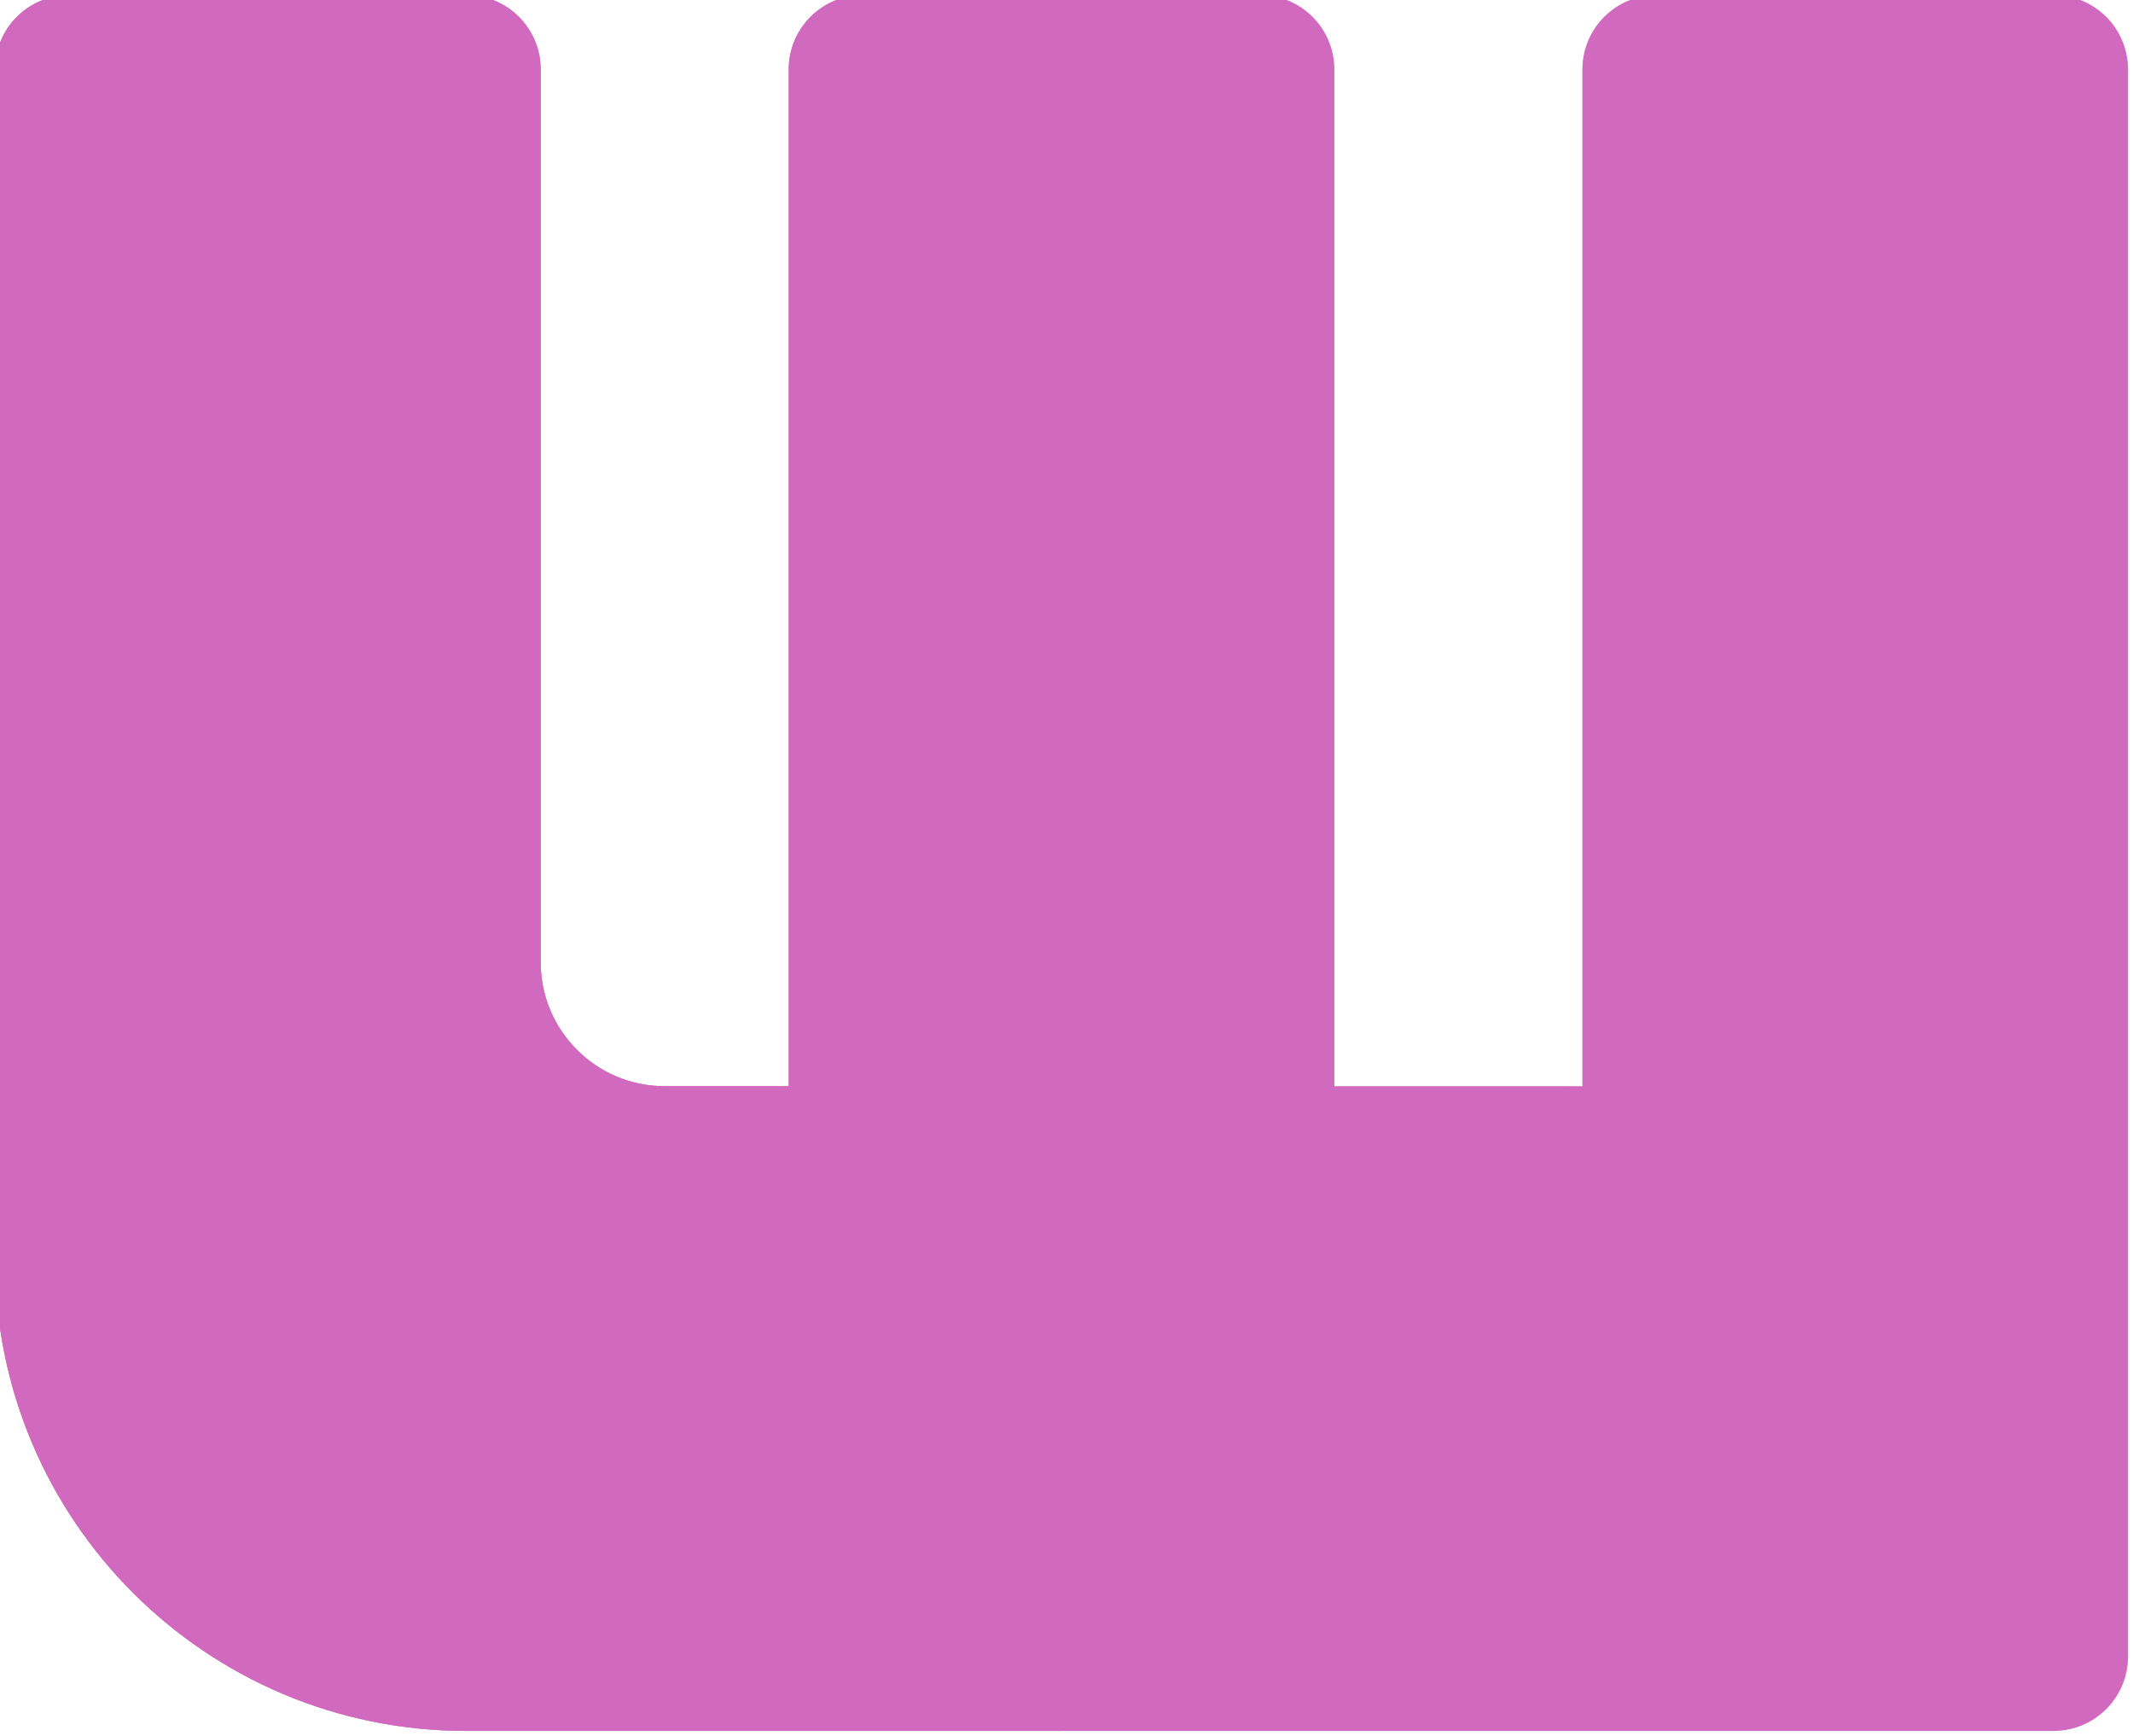
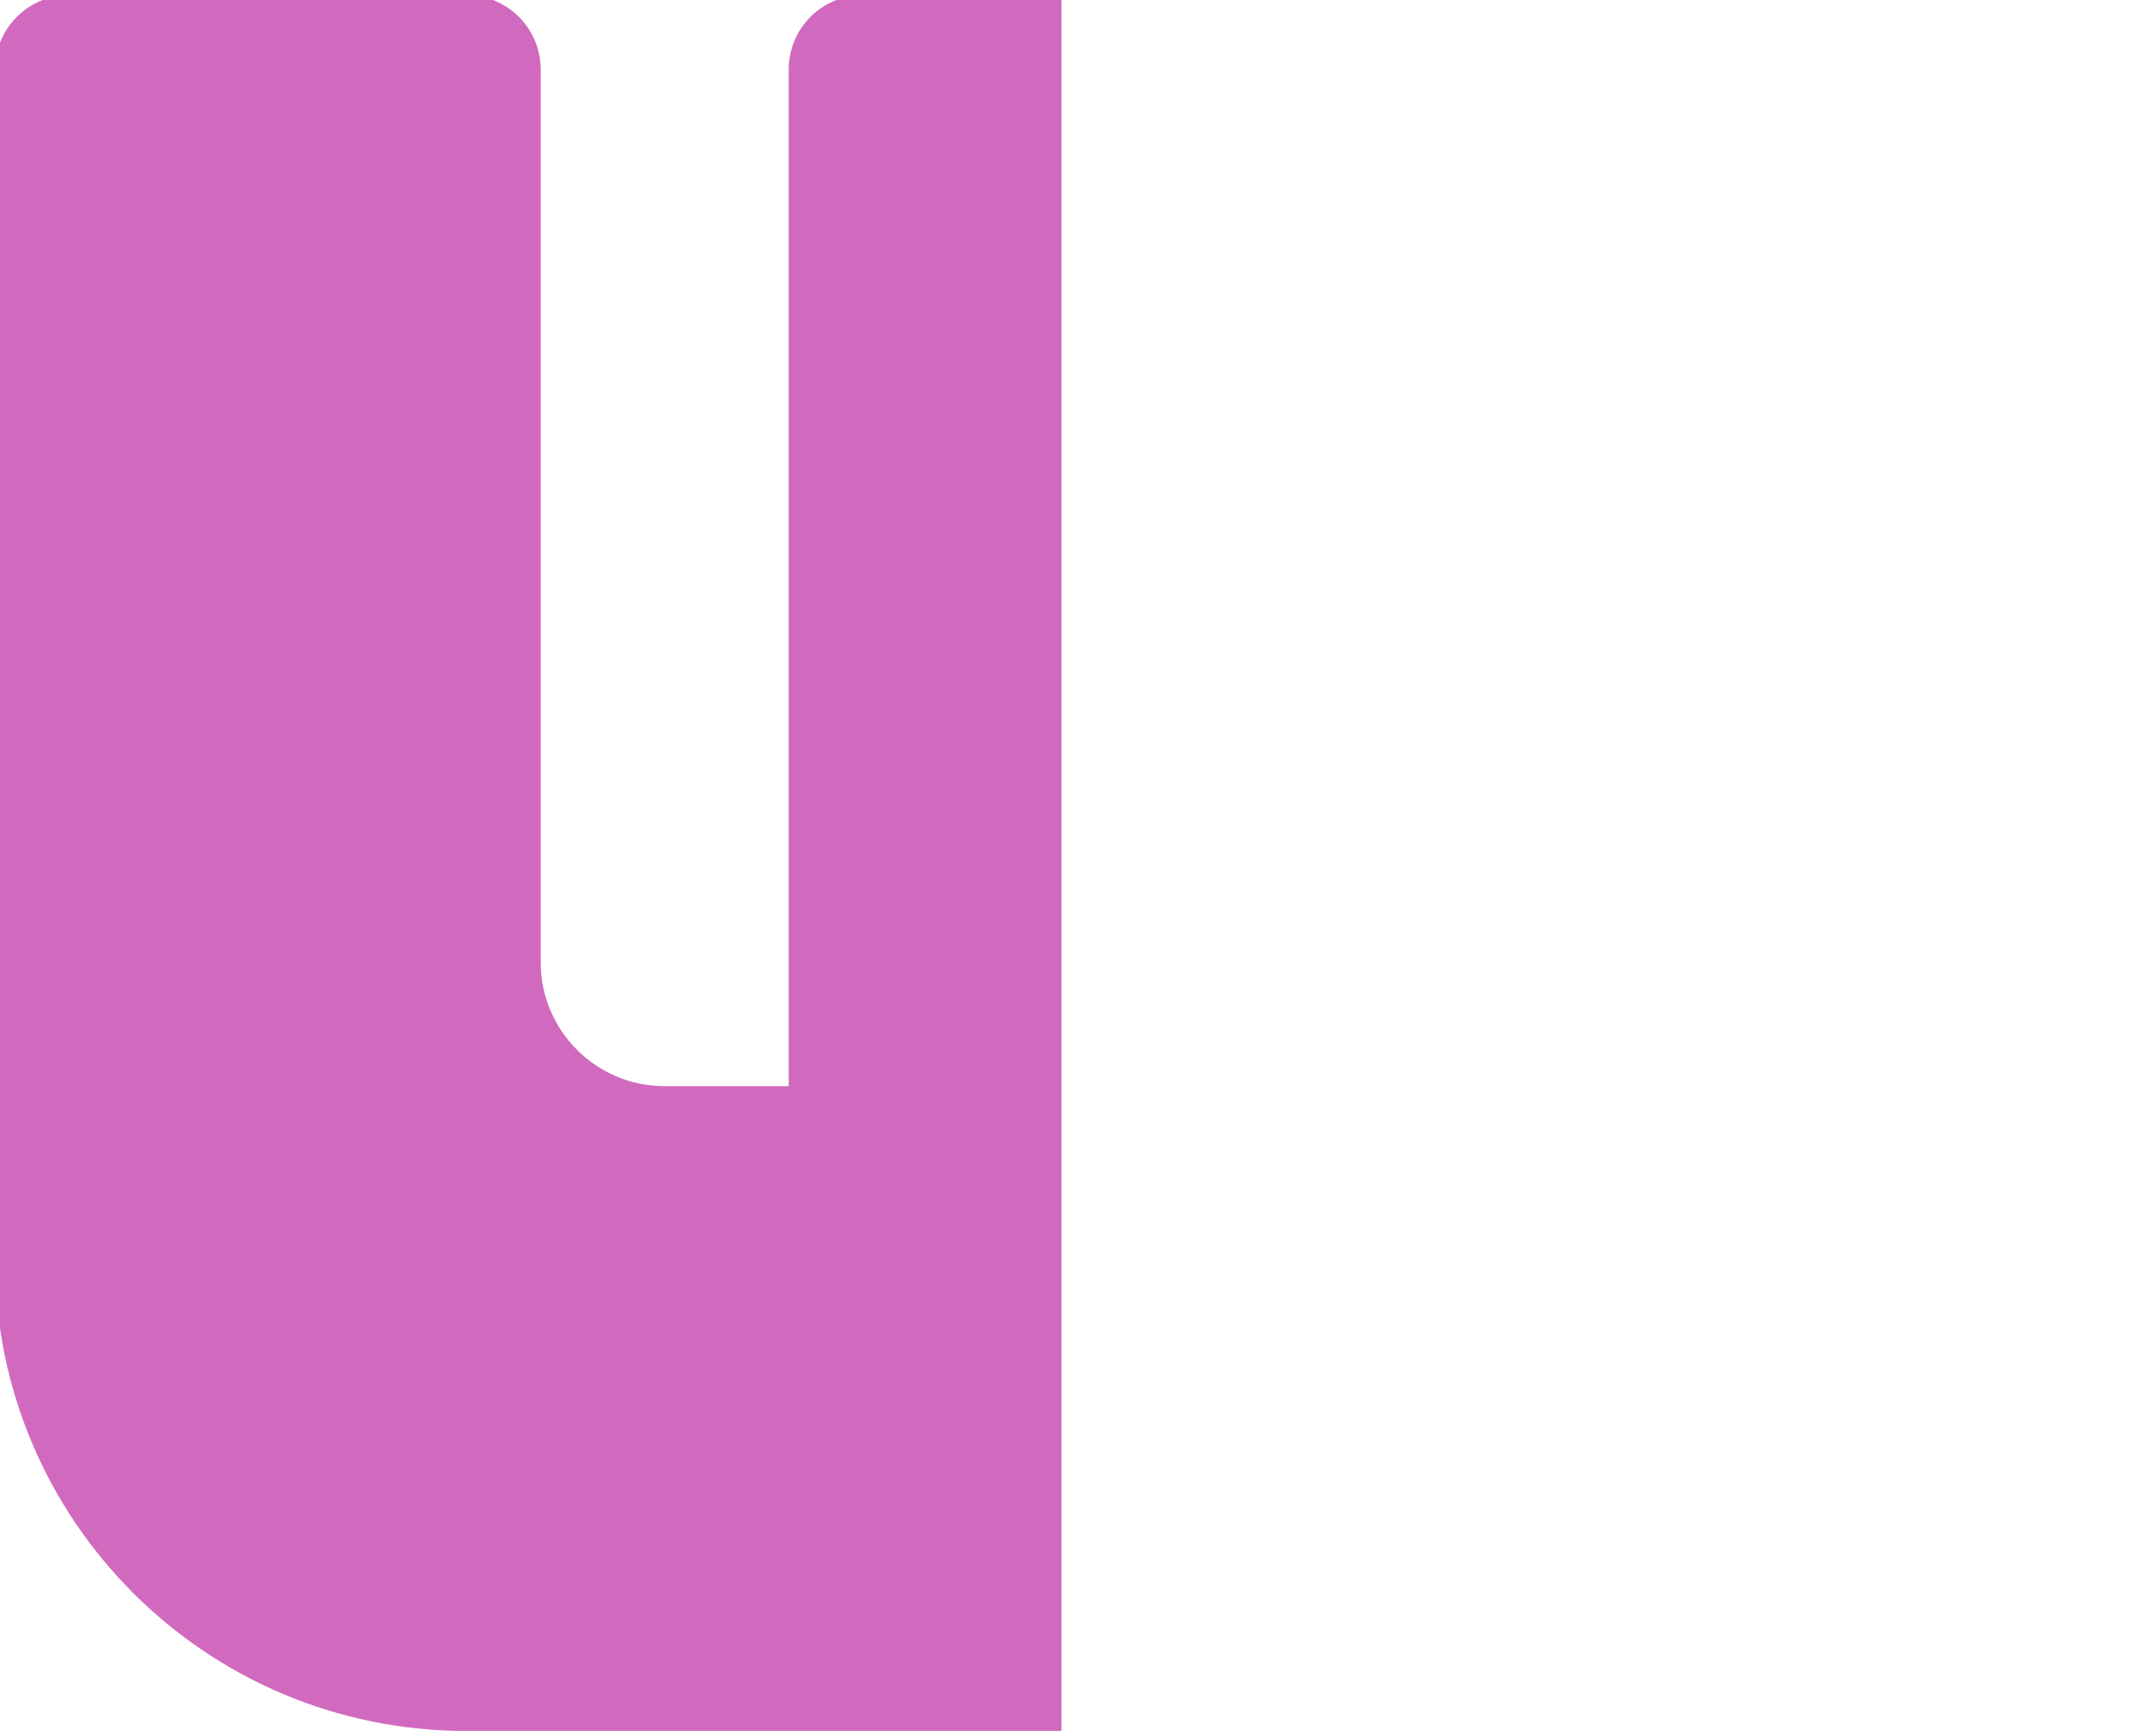
<svg xmlns="http://www.w3.org/2000/svg" fill="none" height="17.5" preserveAspectRatio="xMidYMid meet" style="fill: none" version="1" viewBox="1.3 3.3 21.5 17.5" width="21.5" zoomAndPan="magnify">
  <g id="change1_1">
-     <path d="M2 3.25C1.586 3.25 1.25 3.586 1.25 4V16C1.25 18.623 3.377 20.75 6 20.75H22C22.414 20.75 22.75 20.414 22.75 20V4C22.75 3.586 22.414 3.25 22 3.25H18C17.586 3.25 17.25 3.586 17.25 4V14.25H14.75V4C14.75 3.586 14.414 3.25 14 3.25H10C9.586 3.25 9.25 3.586 9.25 4V14.25H8C7.31 14.25 6.75 13.69 6.75 13V4C6.75 3.586 6.414 3.25 6 3.25H2Z" fill="#d16abe" />
-   </g>
+     </g>
  <g id="change2_1">
    <path clip-rule="evenodd" d="M12 3.25V20.75H6C3.377 20.75 1.25 18.623 1.25 16V4C1.25 3.586 1.586 3.25 2 3.25H6C6.414 3.25 6.75 3.586 6.75 4V13C6.75 13.69 7.31 14.25 8 14.25H9.25V4C9.25 3.586 9.586 3.25 10 3.25H12Z" fill="#d16abe" fill-rule="evenodd" />
  </g>
</svg>